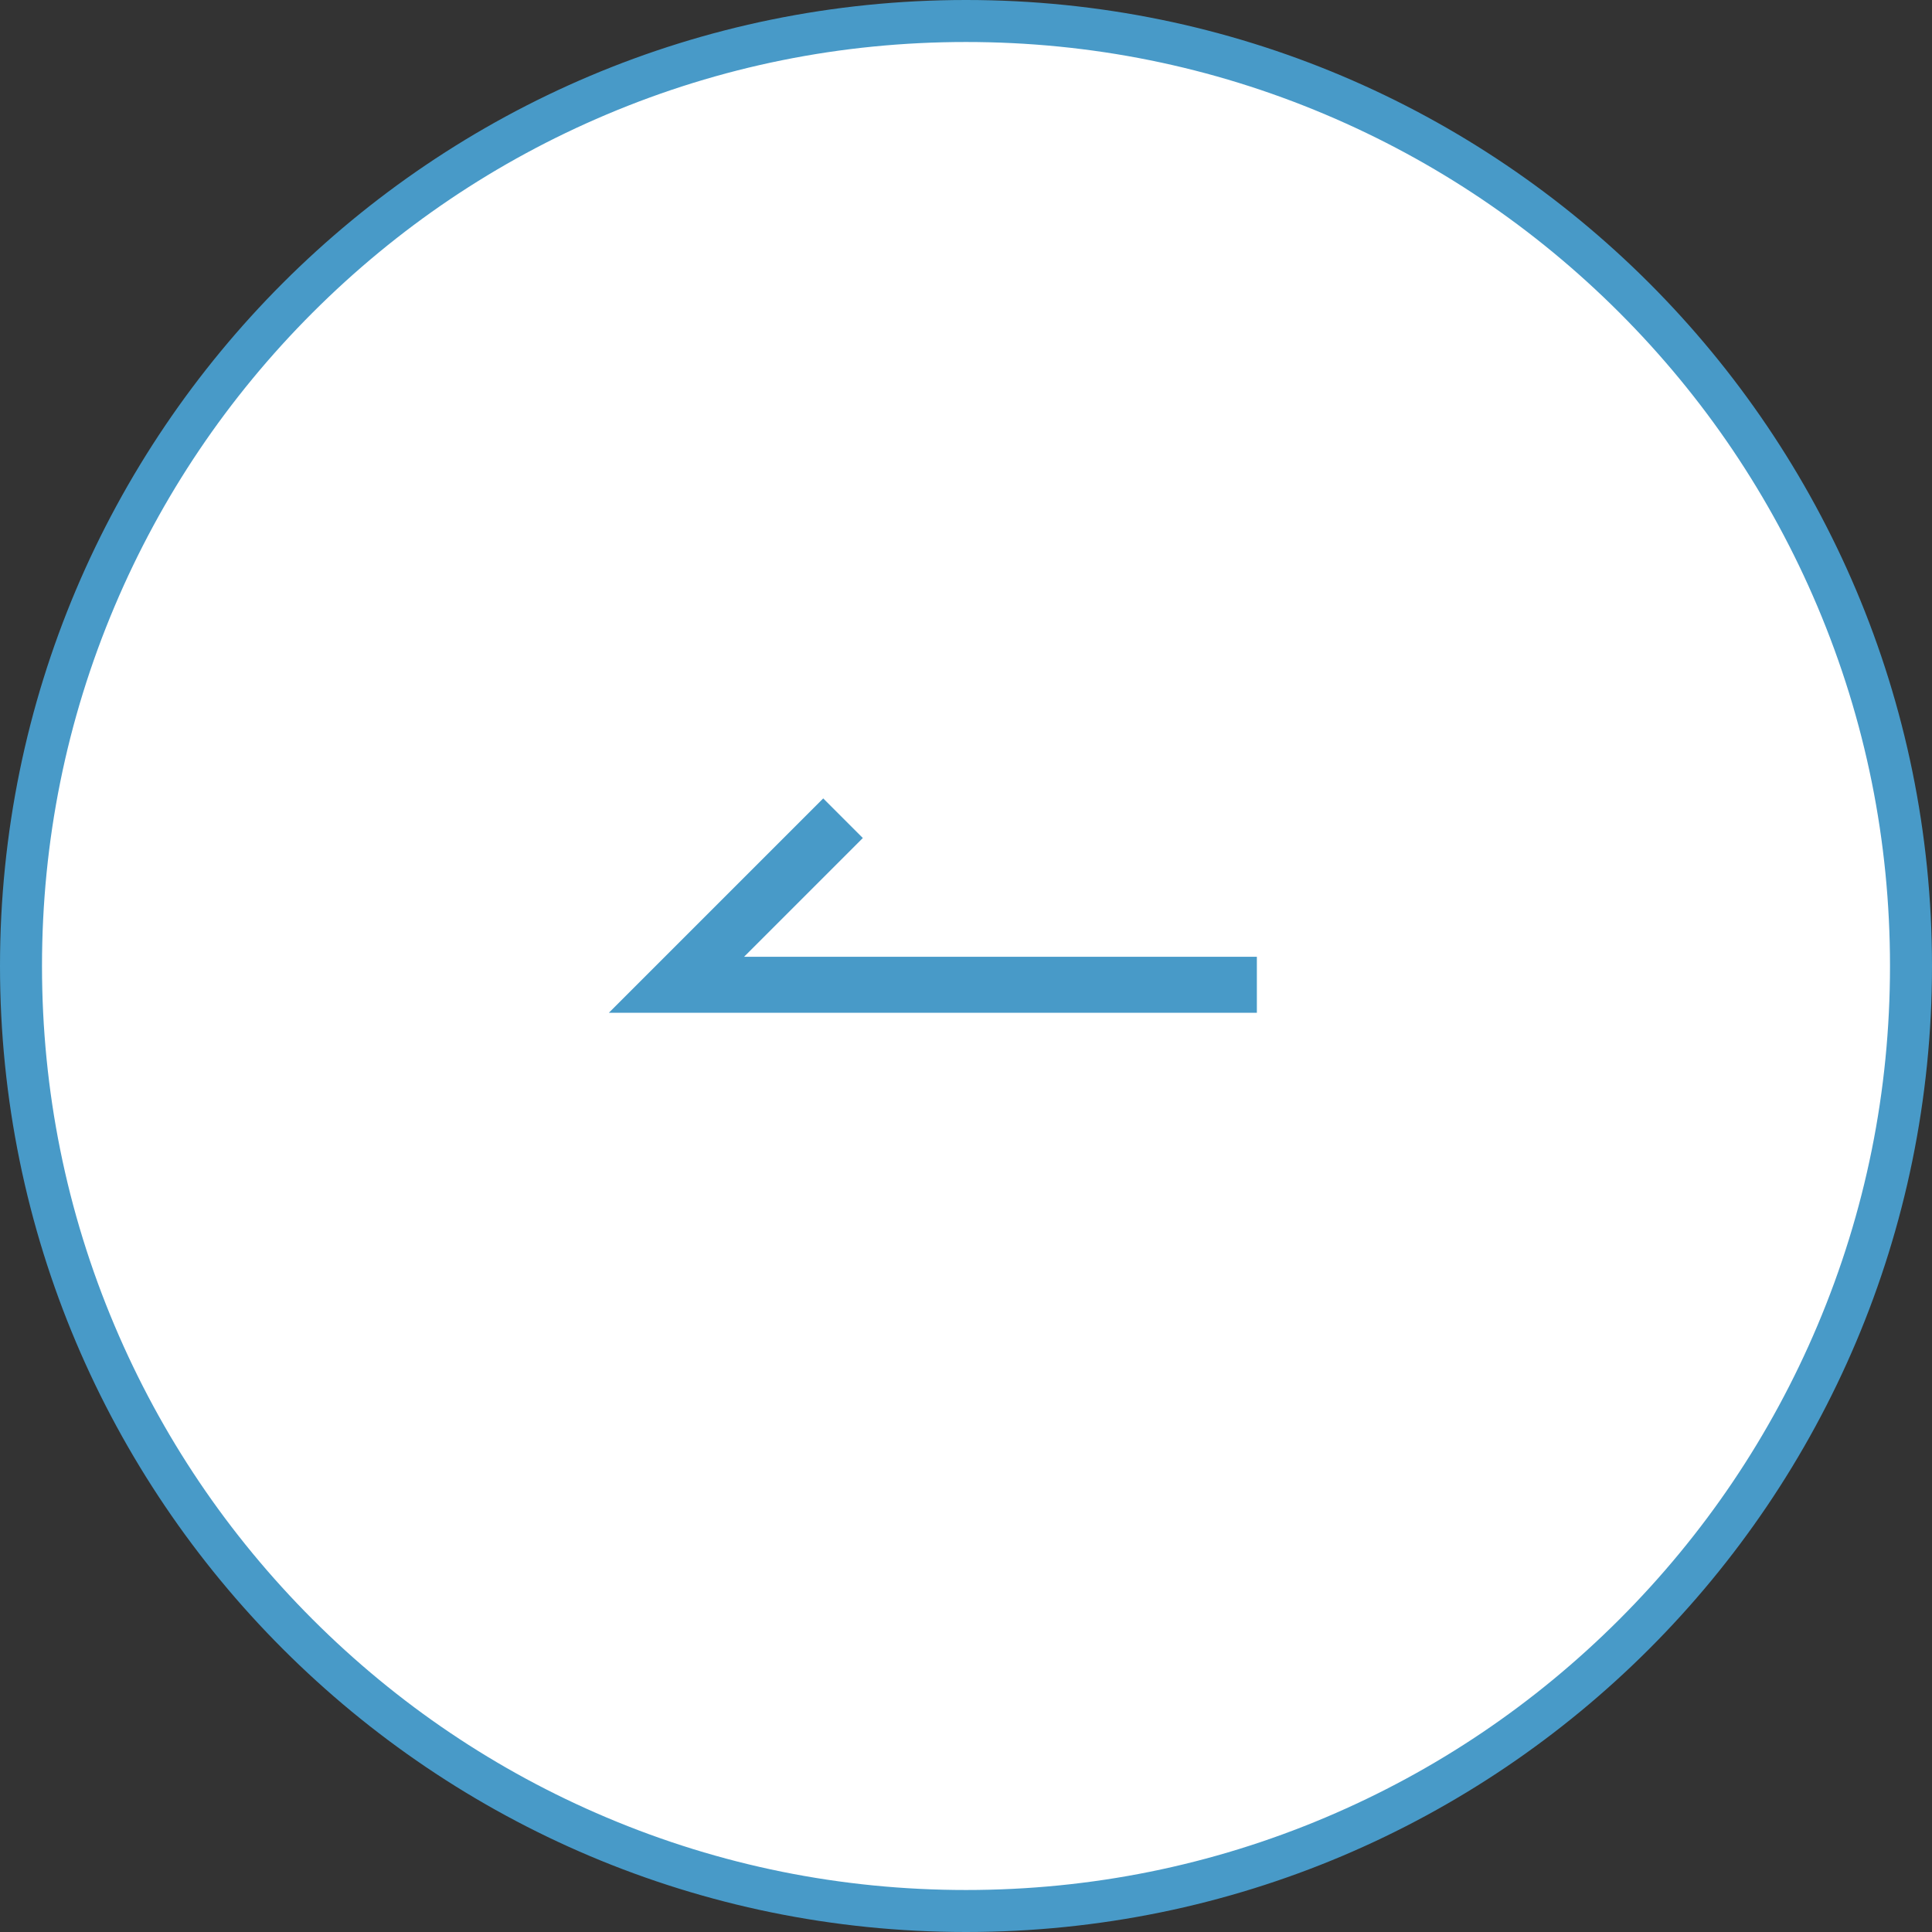
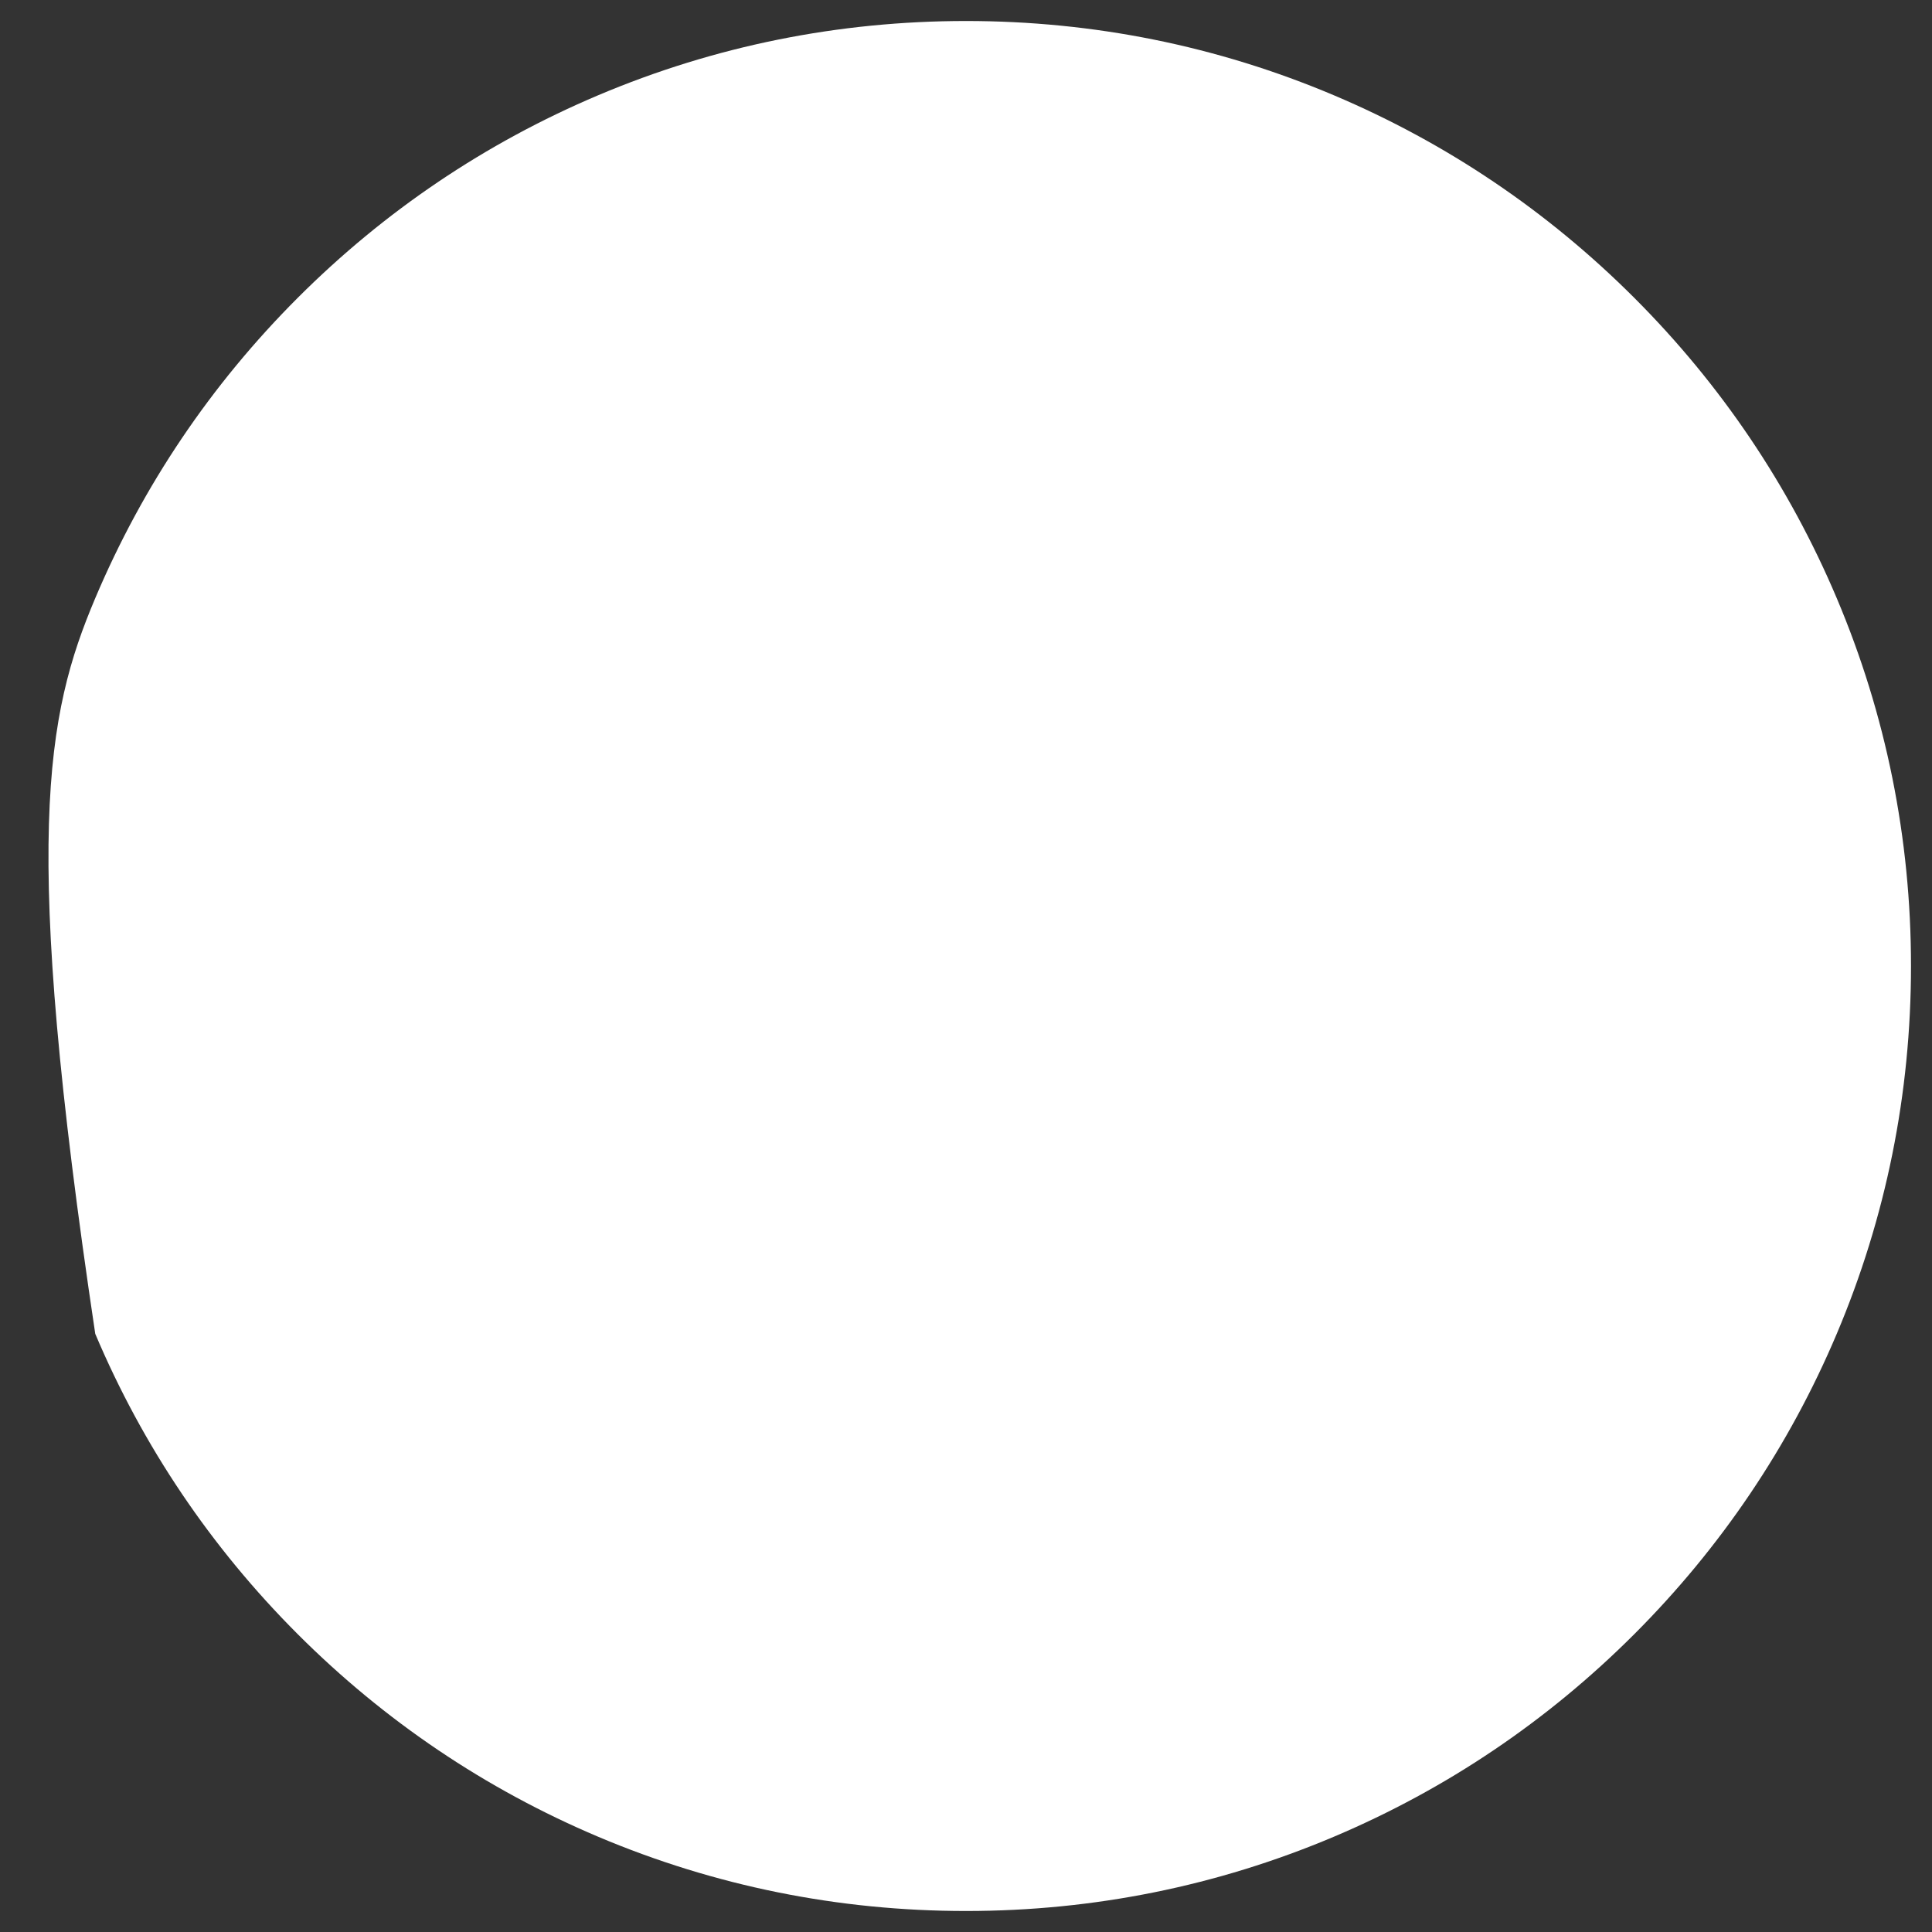
<svg xmlns="http://www.w3.org/2000/svg" width="69" height="69" viewBox="0 0 69 69">
  <rect x="0" y="0" width="69" height="69" fill="#333333" stroke="none" />
  <g id="矢印-左" transform="translate(-161 -988.319)">
    <g id="パス_31277" data-name="パス 31277" transform="translate(161 988.319)" fill="#fff">
-       <path d="M 34.5 68.25 C 29.943 68.25 25.524 67.358 21.363 65.598 C 17.344 63.898 13.735 61.465 10.635 58.365 C 7.535 55.265 5.102 51.656 3.402 47.637 C 1.642 43.476 0.75 39.057 0.75 34.5 C 0.75 29.943 1.642 25.524 3.402 21.363 C 5.102 17.344 7.535 13.735 10.635 10.635 C 13.735 7.535 17.344 5.102 21.363 3.402 C 25.524 1.642 29.943 0.75 34.5 0.75 C 39.057 0.75 43.476 1.642 47.637 3.402 C 51.656 5.102 55.265 7.535 58.365 10.635 C 61.465 13.735 63.898 17.344 65.598 21.363 C 67.358 25.524 68.25 29.943 68.25 34.5 C 68.25 39.057 67.358 43.476 65.598 47.637 C 63.898 51.656 61.465 55.265 58.365 58.365 C 55.265 61.465 51.656 63.898 47.637 65.598 C 43.476 67.358 39.057 68.25 34.5 68.25 Z" stroke="none" />
-       <path d="M 34.5 1.5 C 30.044 1.5 25.723 2.372 21.655 4.093 C 17.726 5.755 14.197 8.134 11.165 11.165 C 8.134 14.197 5.755 17.726 4.093 21.655 C 2.372 25.723 1.5 30.044 1.5 34.5 C 1.5 38.956 2.372 43.277 4.093 47.345 C 5.755 51.274 8.134 54.803 11.165 57.835 C 14.197 60.866 17.726 63.245 21.655 64.907 C 25.723 66.628 30.044 67.5 34.5 67.5 C 38.956 67.5 43.277 66.628 47.345 64.907 C 51.274 63.245 54.803 60.866 57.835 57.835 C 60.866 54.803 63.245 51.274 64.907 47.345 C 66.628 43.277 67.5 38.956 67.5 34.5 C 67.5 30.044 66.628 25.723 64.907 21.655 C 63.245 17.726 60.866 14.197 57.835 11.165 C 54.803 8.134 51.274 5.755 47.345 4.093 C 43.277 2.372 38.956 1.5 34.5 1.5 M 34.5 0 C 53.554 0 69 15.446 69 34.5 C 69 53.554 53.554 69 34.5 69 C 15.446 69 0 53.554 0 34.5 C 0 15.446 15.446 0 34.5 0 Z" stroke="none" fill="#489ac8" />
+       <path d="M 34.5 68.25 C 29.943 68.25 25.524 67.358 21.363 65.598 C 17.344 63.898 13.735 61.465 10.635 58.365 C 7.535 55.265 5.102 51.656 3.402 47.637 C 0.75 29.943 1.642 25.524 3.402 21.363 C 5.102 17.344 7.535 13.735 10.635 10.635 C 13.735 7.535 17.344 5.102 21.363 3.402 C 25.524 1.642 29.943 0.75 34.5 0.75 C 39.057 0.75 43.476 1.642 47.637 3.402 C 51.656 5.102 55.265 7.535 58.365 10.635 C 61.465 13.735 63.898 17.344 65.598 21.363 C 67.358 25.524 68.25 29.943 68.25 34.5 C 68.25 39.057 67.358 43.476 65.598 47.637 C 63.898 51.656 61.465 55.265 58.365 58.365 C 55.265 61.465 51.656 63.898 47.637 65.598 C 43.476 67.358 39.057 68.25 34.5 68.25 Z" stroke="none" />
    </g>
-     <path id="パス_1" data-name="パス 1" d="M6967.592,1986.08l-5.949,5.949h20.729" transform="translate(-6776.484 -968.539)" fill="none" stroke="#489ac8" stroke-width="2" />
  </g>
</svg>